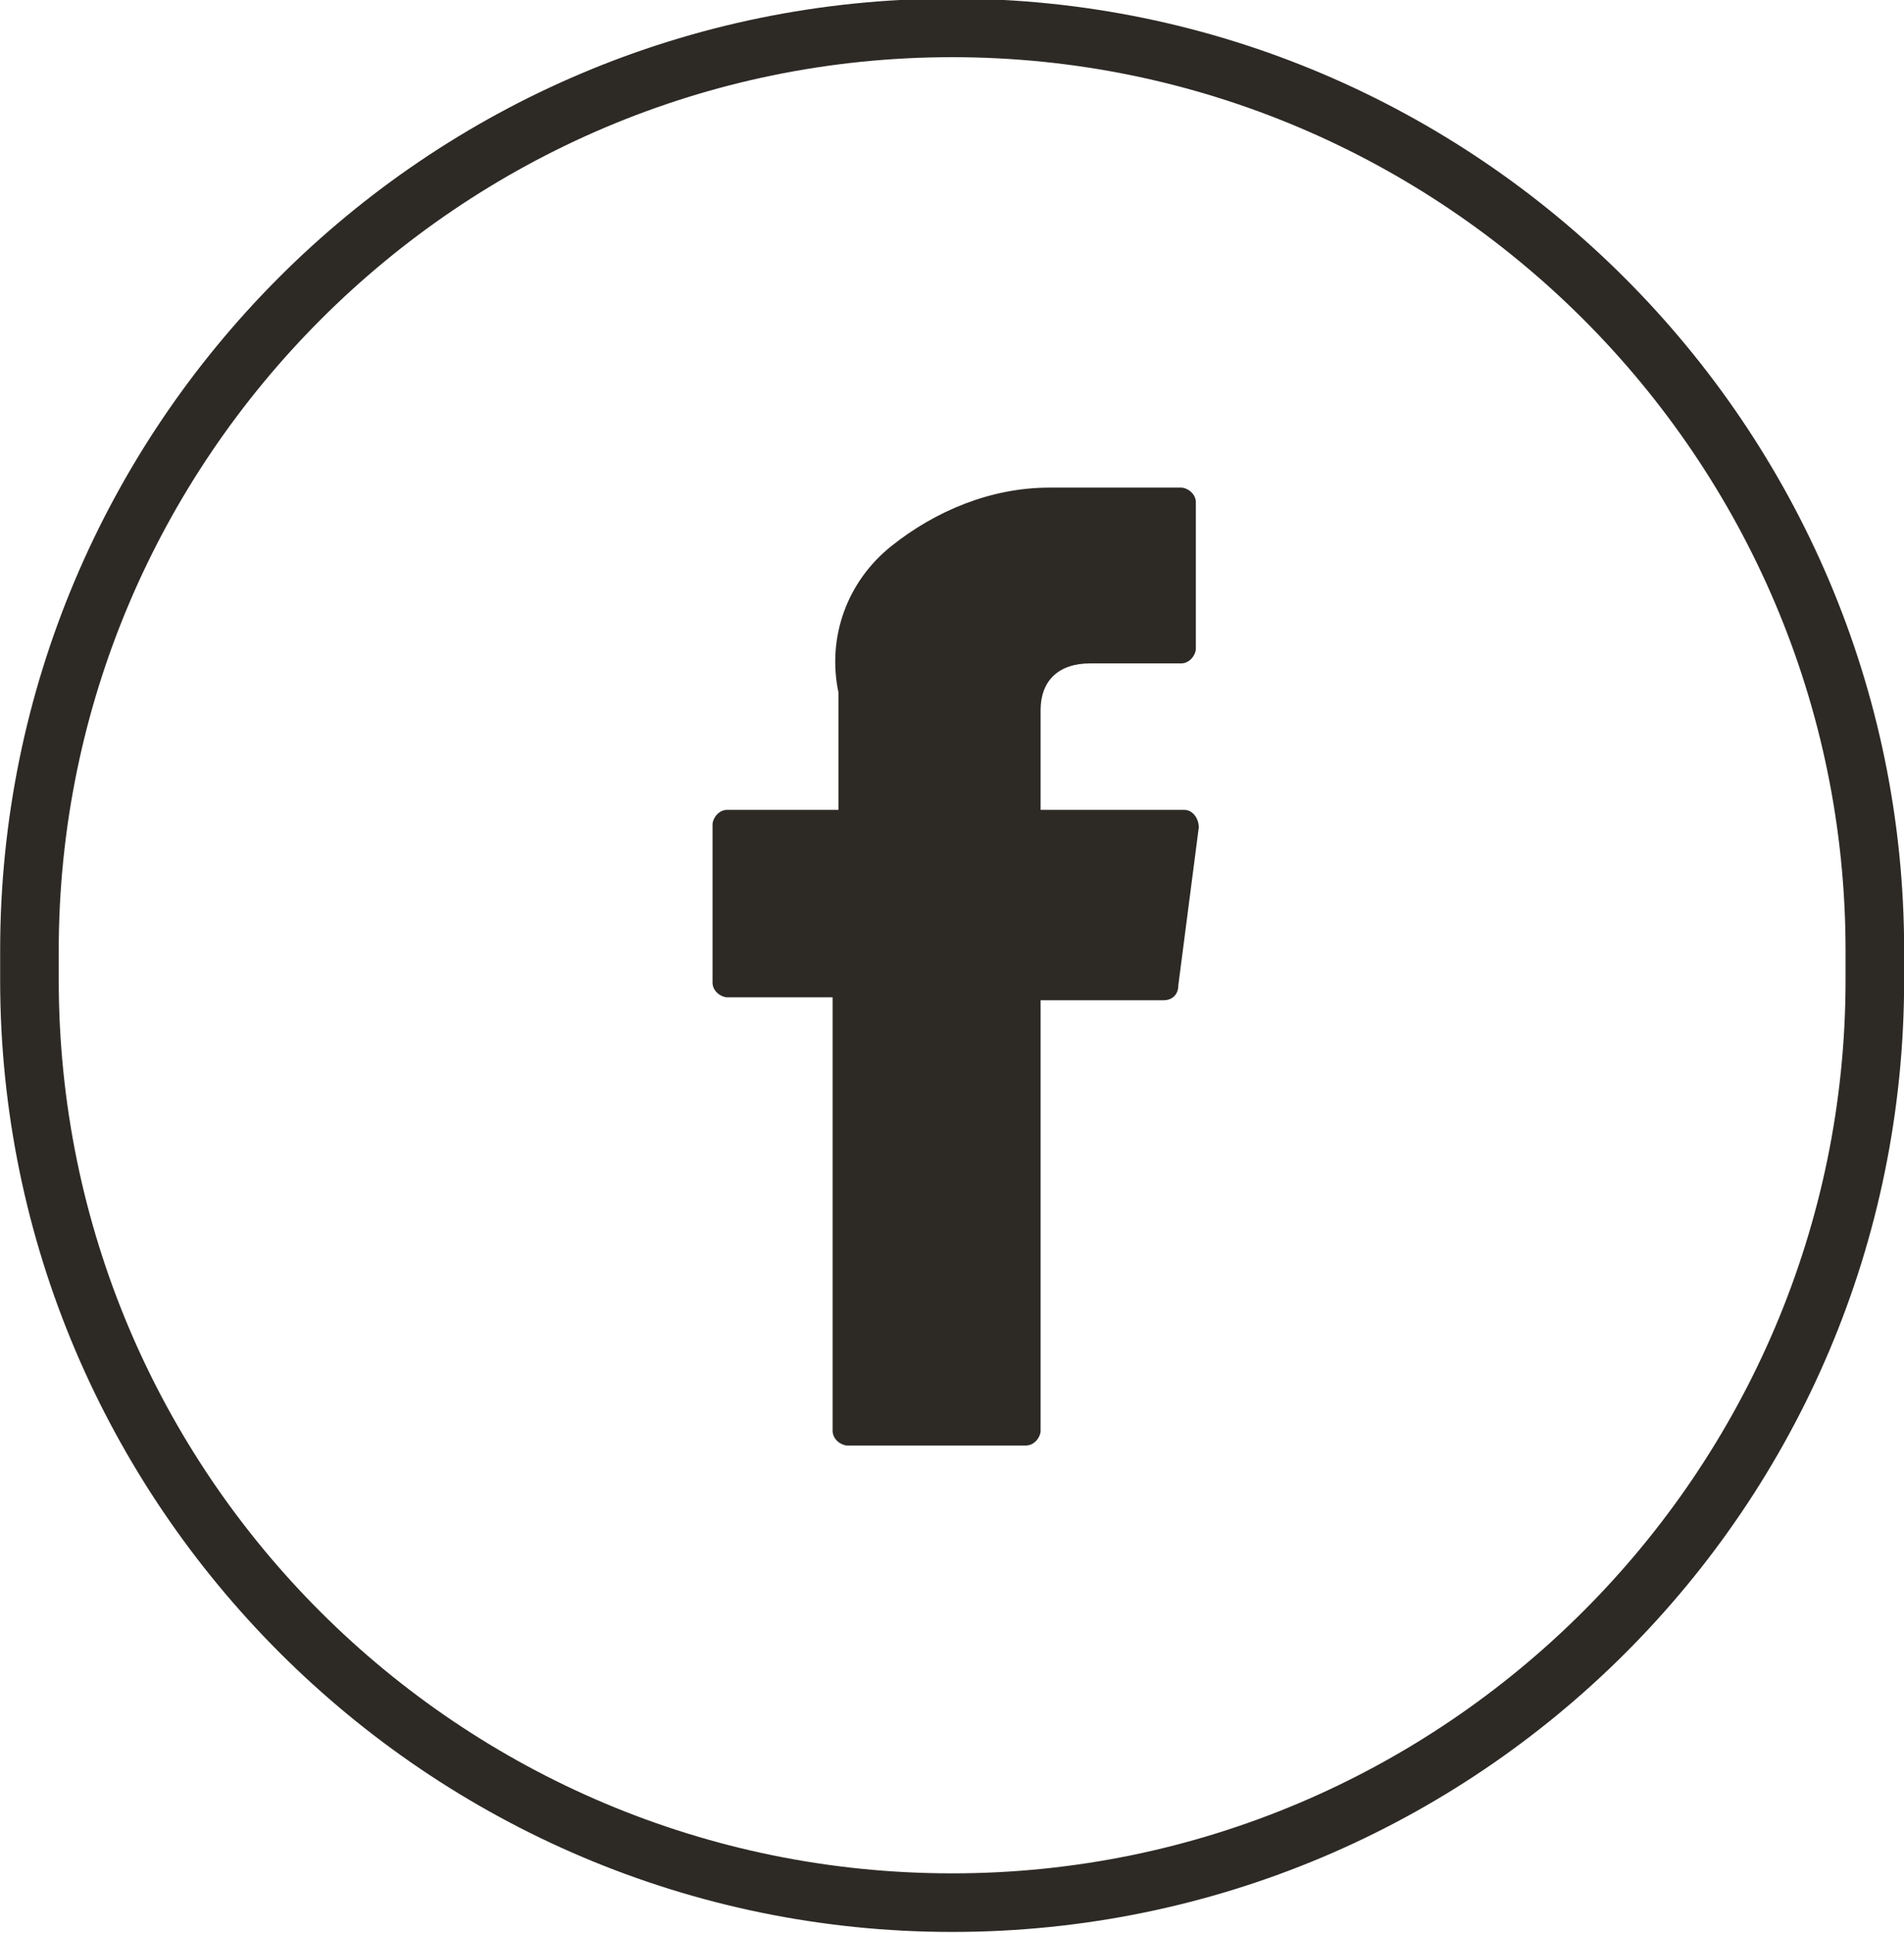
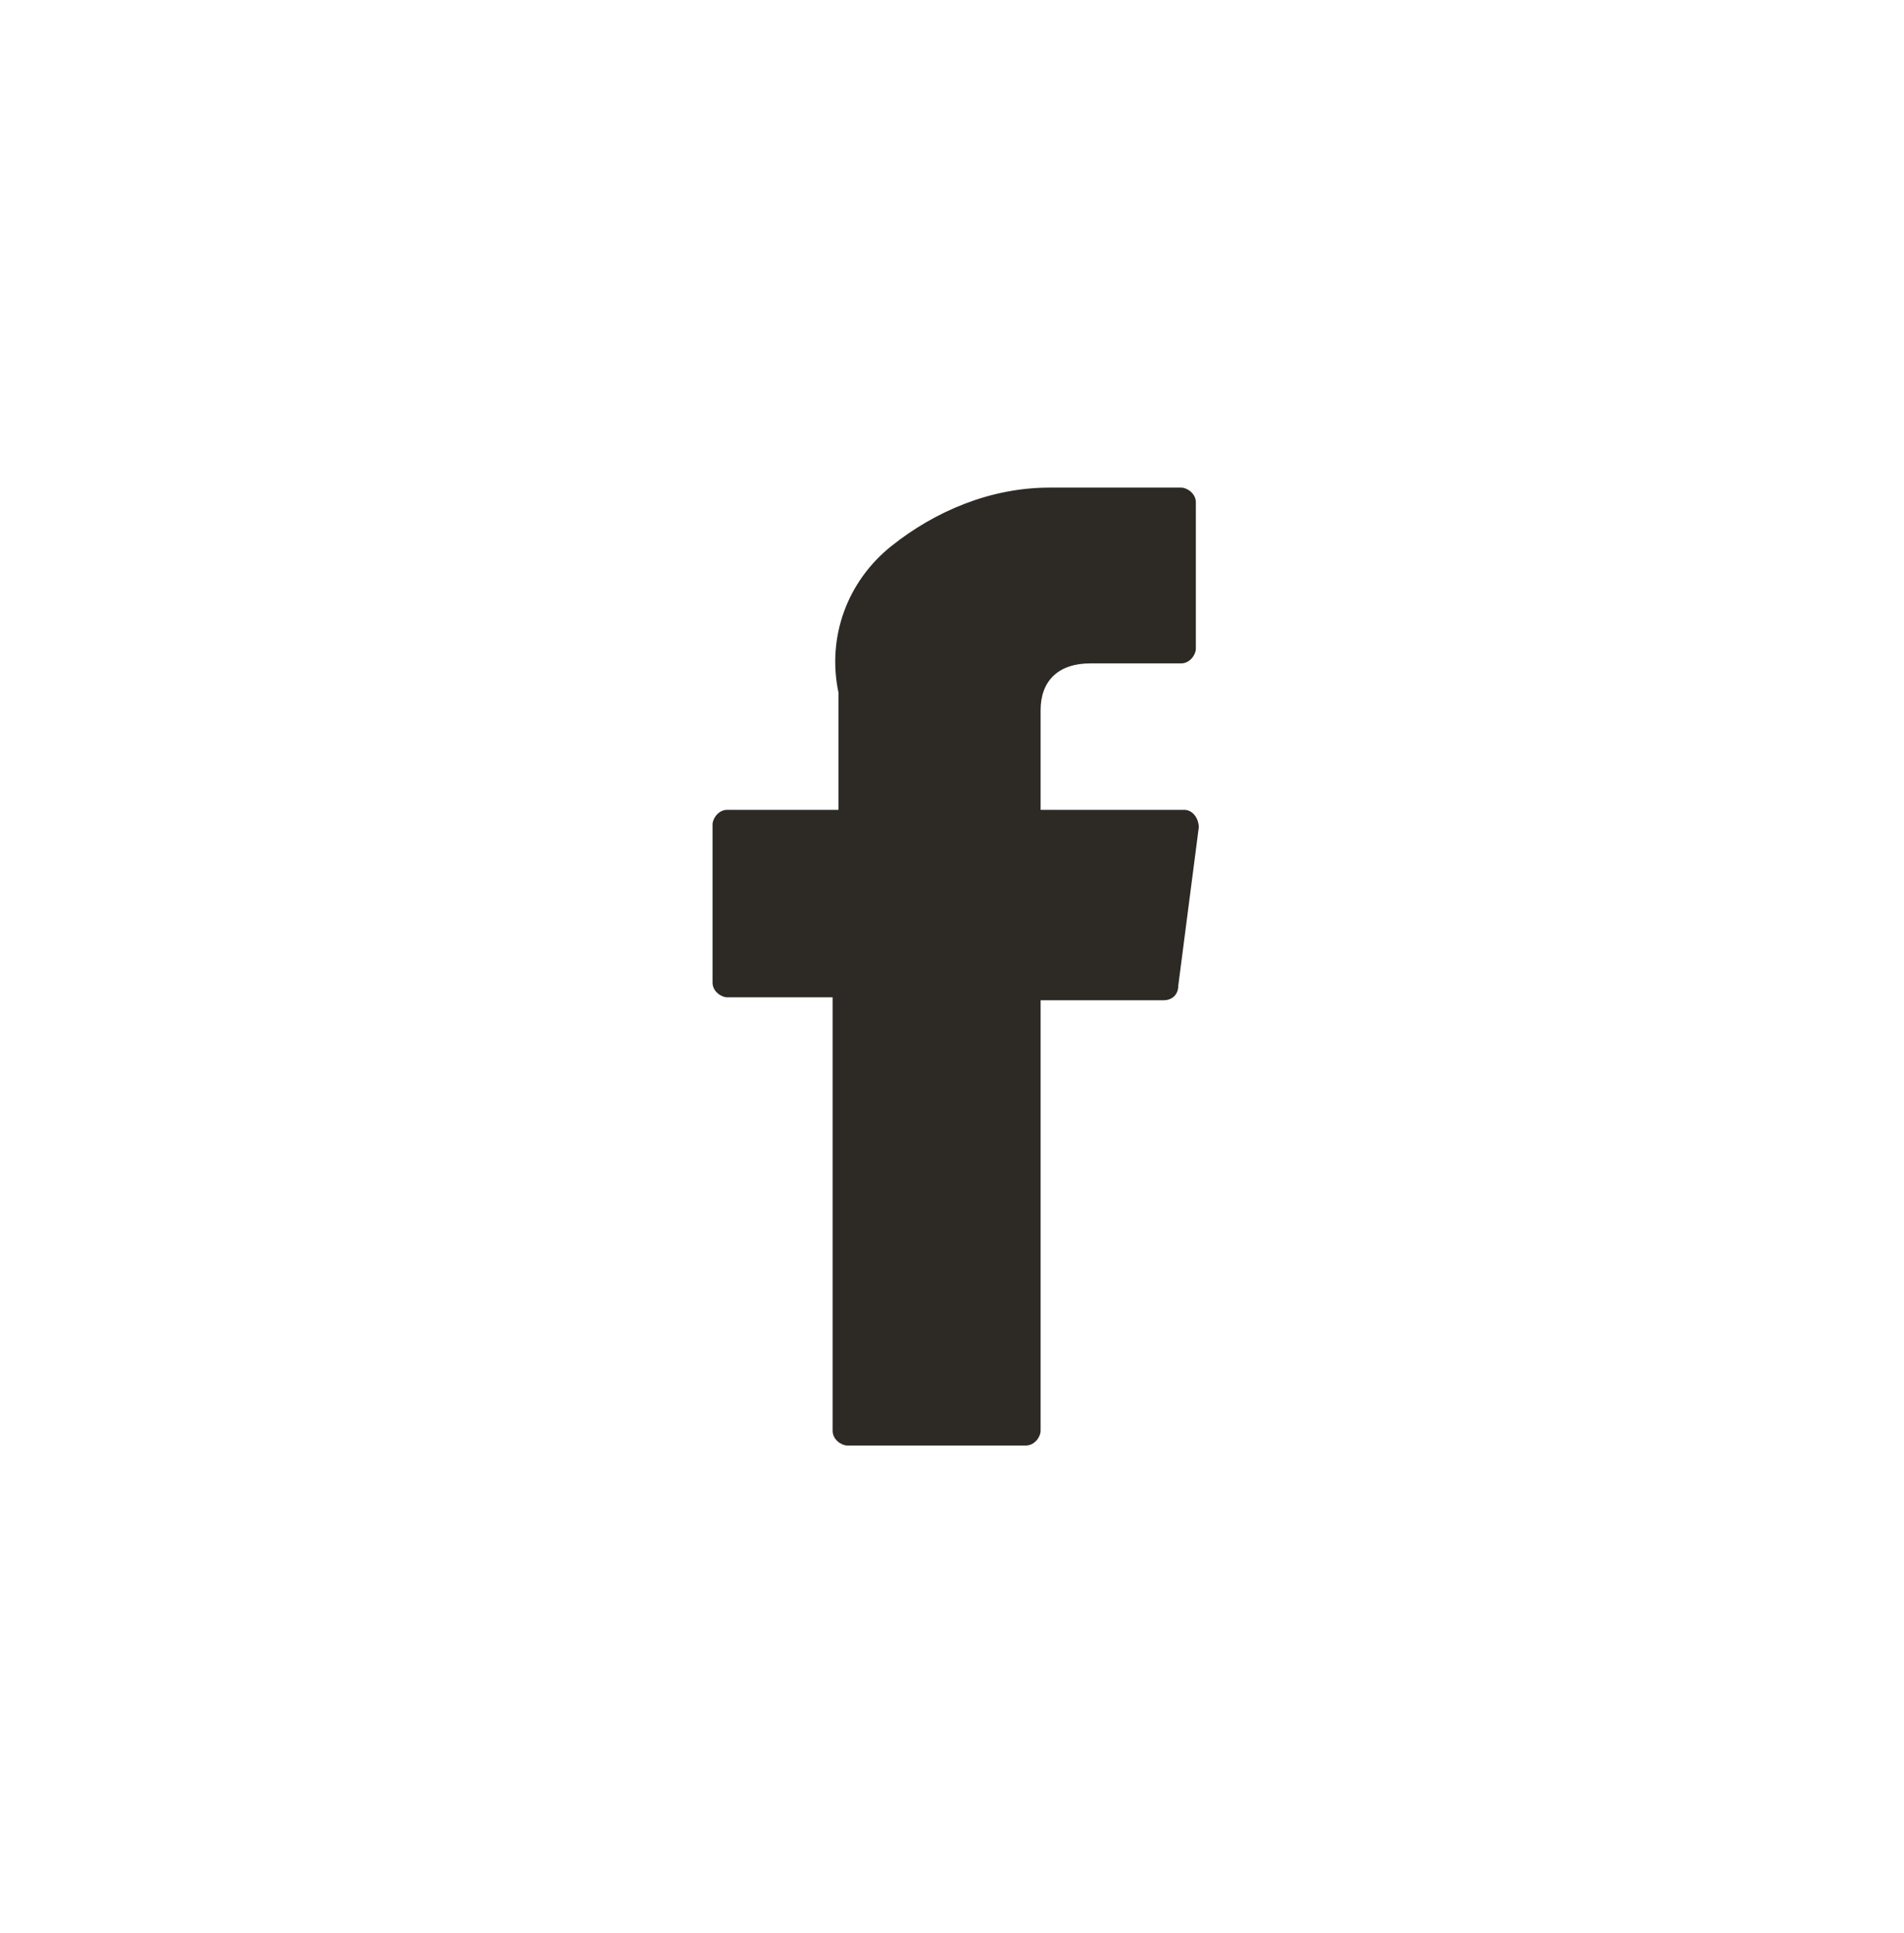
<svg xmlns="http://www.w3.org/2000/svg" version="1.1" id="Layer_1" x="0px" y="0px" viewBox="0 0 65 66" style="enable-background:new 0 0 65 66;" xml:space="preserve">
  <style type="text/css">
	.st0{fill:#2D2A26;}
</style>
  <g id="Group_138" transform="translate(0.105 0.452)">
    <g id="XMLID_834_" transform="translate(22.62 12.894)">
      <path id="XMLID_835_" class="st0" d="M2.1,20.7h3.6v14.8C5.7,35.8,6,36,6.2,36l0,0h6.1c0.3,0,0.5-0.3,0.5-0.5l0,0V20.8H17    c0.3,0,0.5-0.2,0.5-0.5l0.7-5.4c0-0.3-0.2-0.6-0.5-0.6c0,0,0,0-0.1,0h-4.8v-3.4c0-1,0.6-1.6,1.7-1.6h3.1c0.3,0,0.5-0.3,0.5-0.5    l0,0v-5c0-0.3-0.3-0.5-0.5-0.5l0,0h-4.3c0,0-0.1,0-0.2,0c-2,0-3.9,0.8-5.4,2s-2.2,3.1-1.8,5v4H2.1c-0.3,0-0.5,0.3-0.5,0.5l0,0v5.4    C1.6,20.5,1.9,20.7,2.1,20.7L2.1,20.7z" />
    </g>
    <g id="Group_36" transform="translate(0 0)">
      <g id="Group_16" transform="translate(0 0)">
        <g id="Rectangle_22">
-           <path class="st0" d="M32.4,1.5c16.8,0,30.5,13.7,30.5,30.5v1c0,16.8-13.7,30.5-30.5,30.5S1.9,49.9,1.9,33v-1      C1.9,15.2,15.6,1.5,32.4,1.5 M32.4-0.5C14.4-0.5-0.1,14.1-0.1,32v1c0,17.9,14.6,32.5,32.5,32.5S64.9,51,64.9,33v-1      C64.9,14.1,50.3-0.5,32.4-0.5L32.4-0.5z" />
-         </g>
+           </g>
      </g>
    </g>
  </g>
</svg>